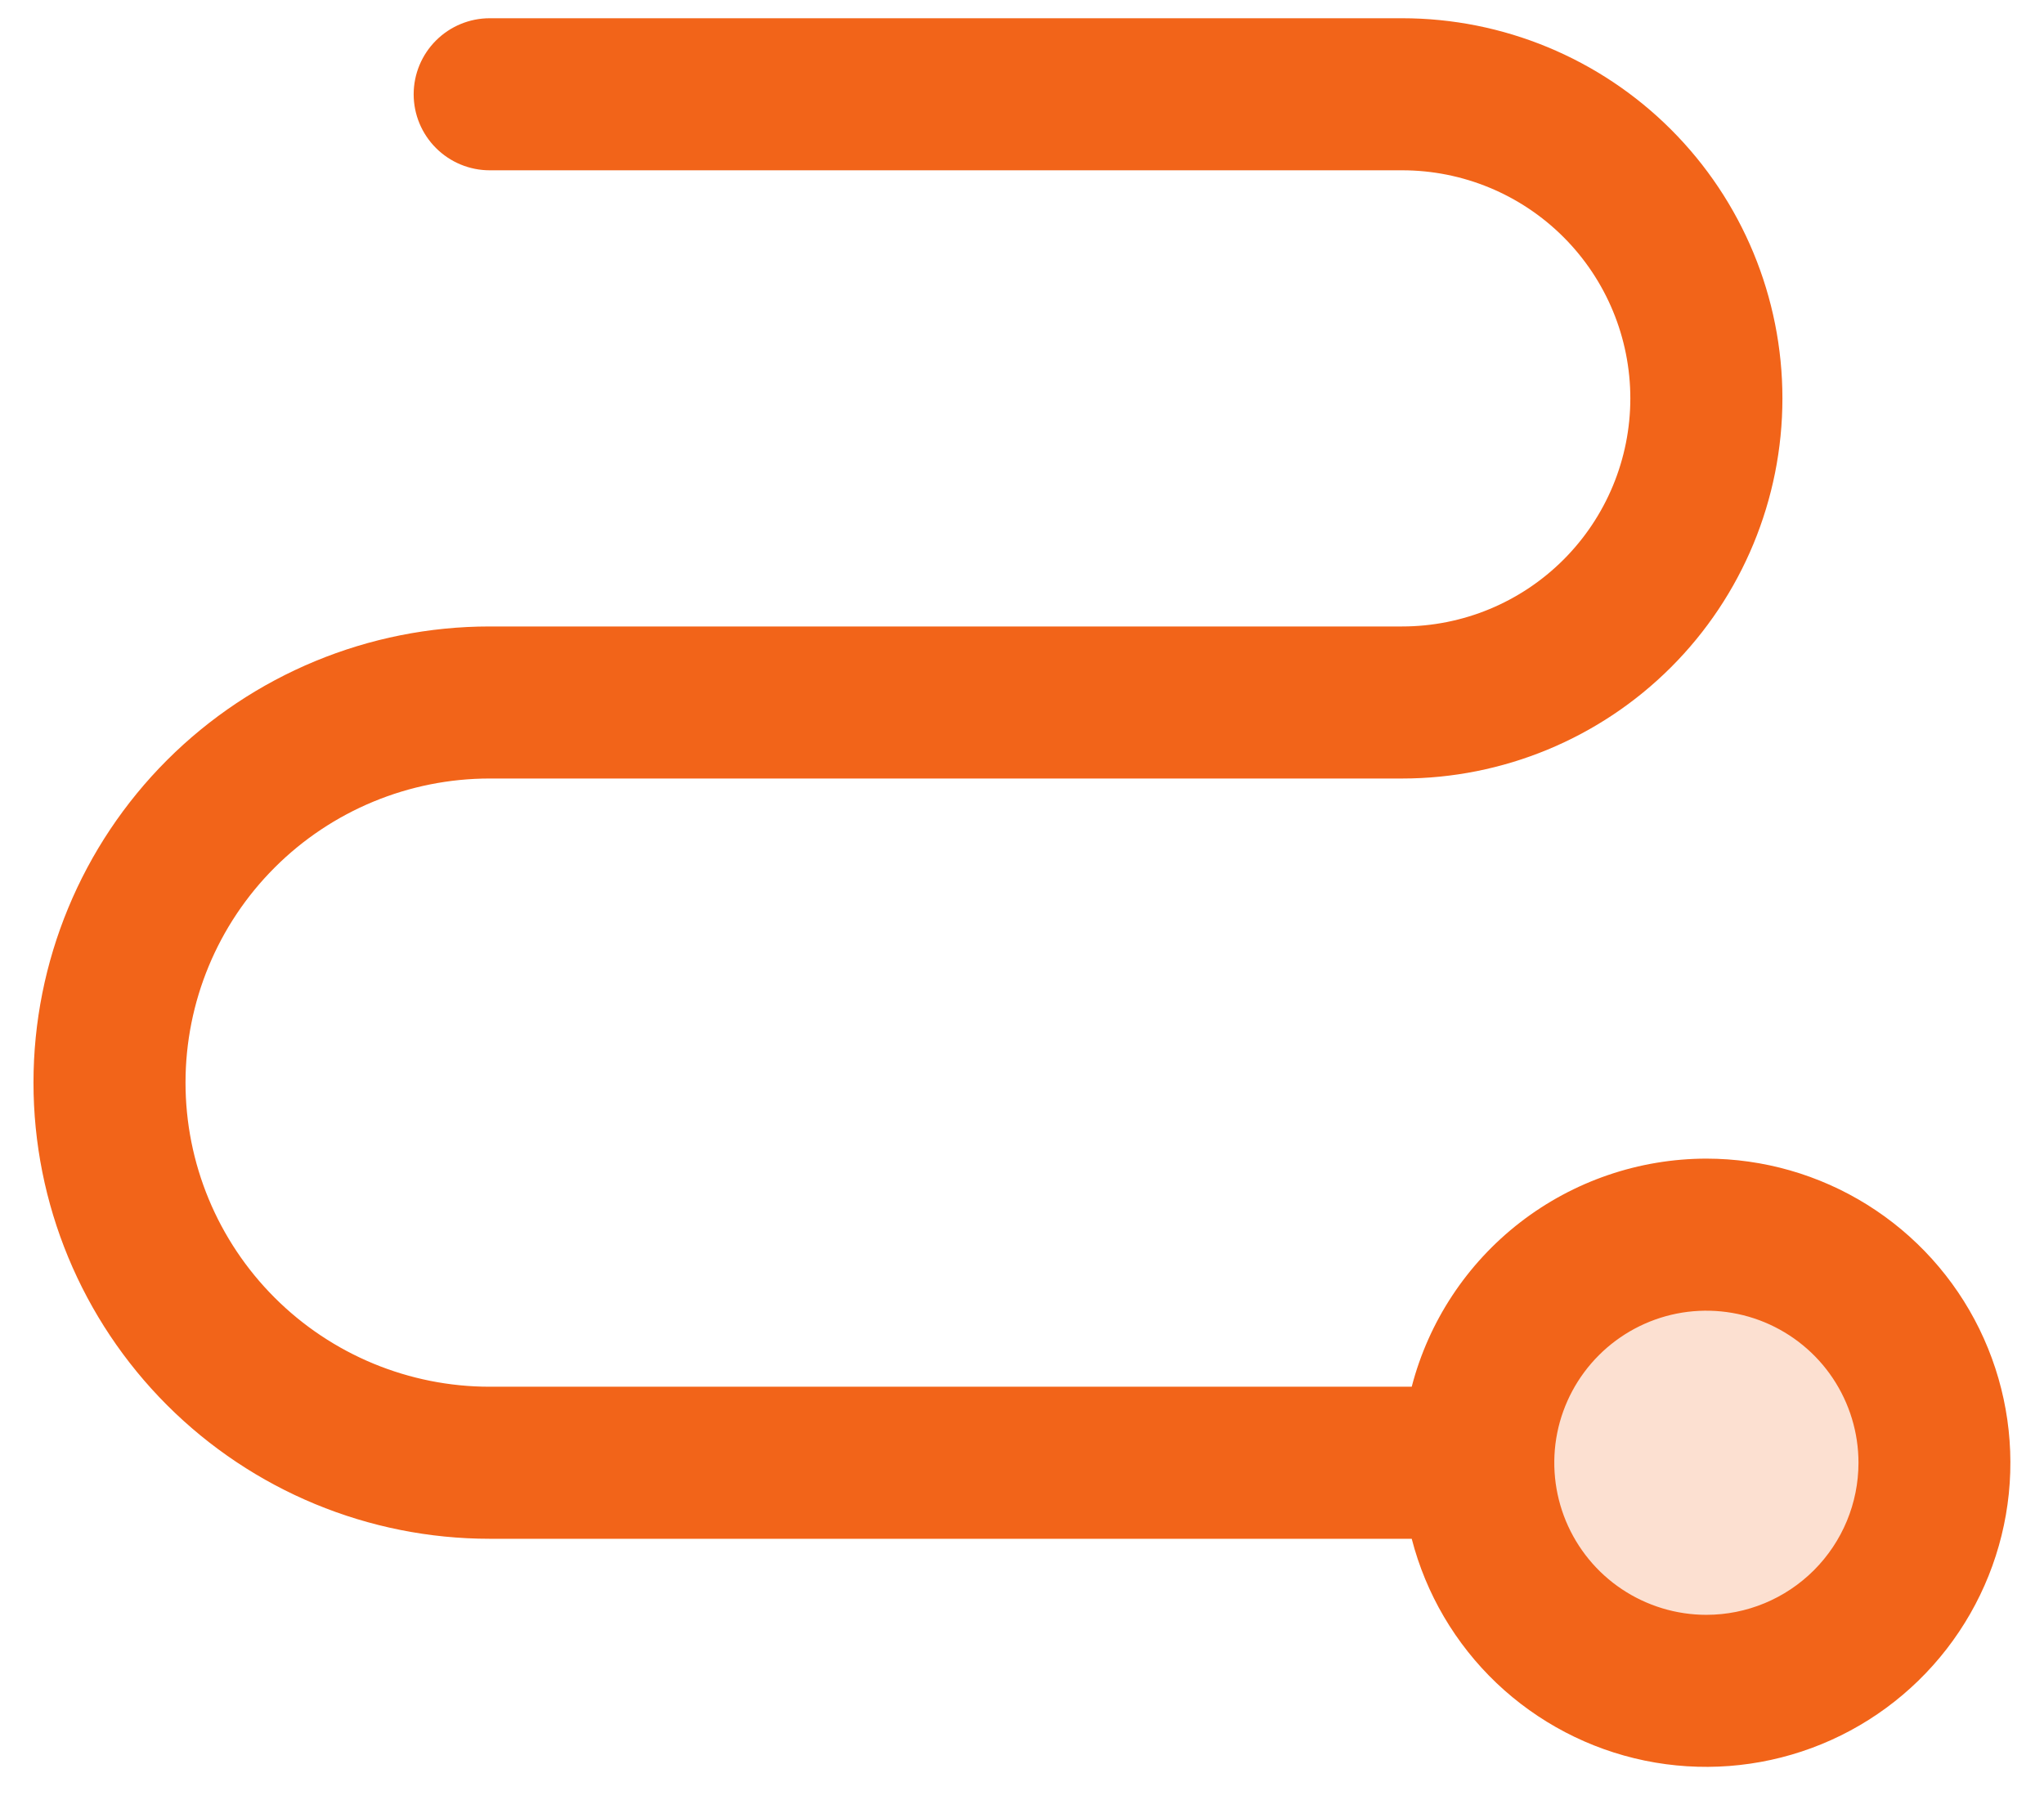
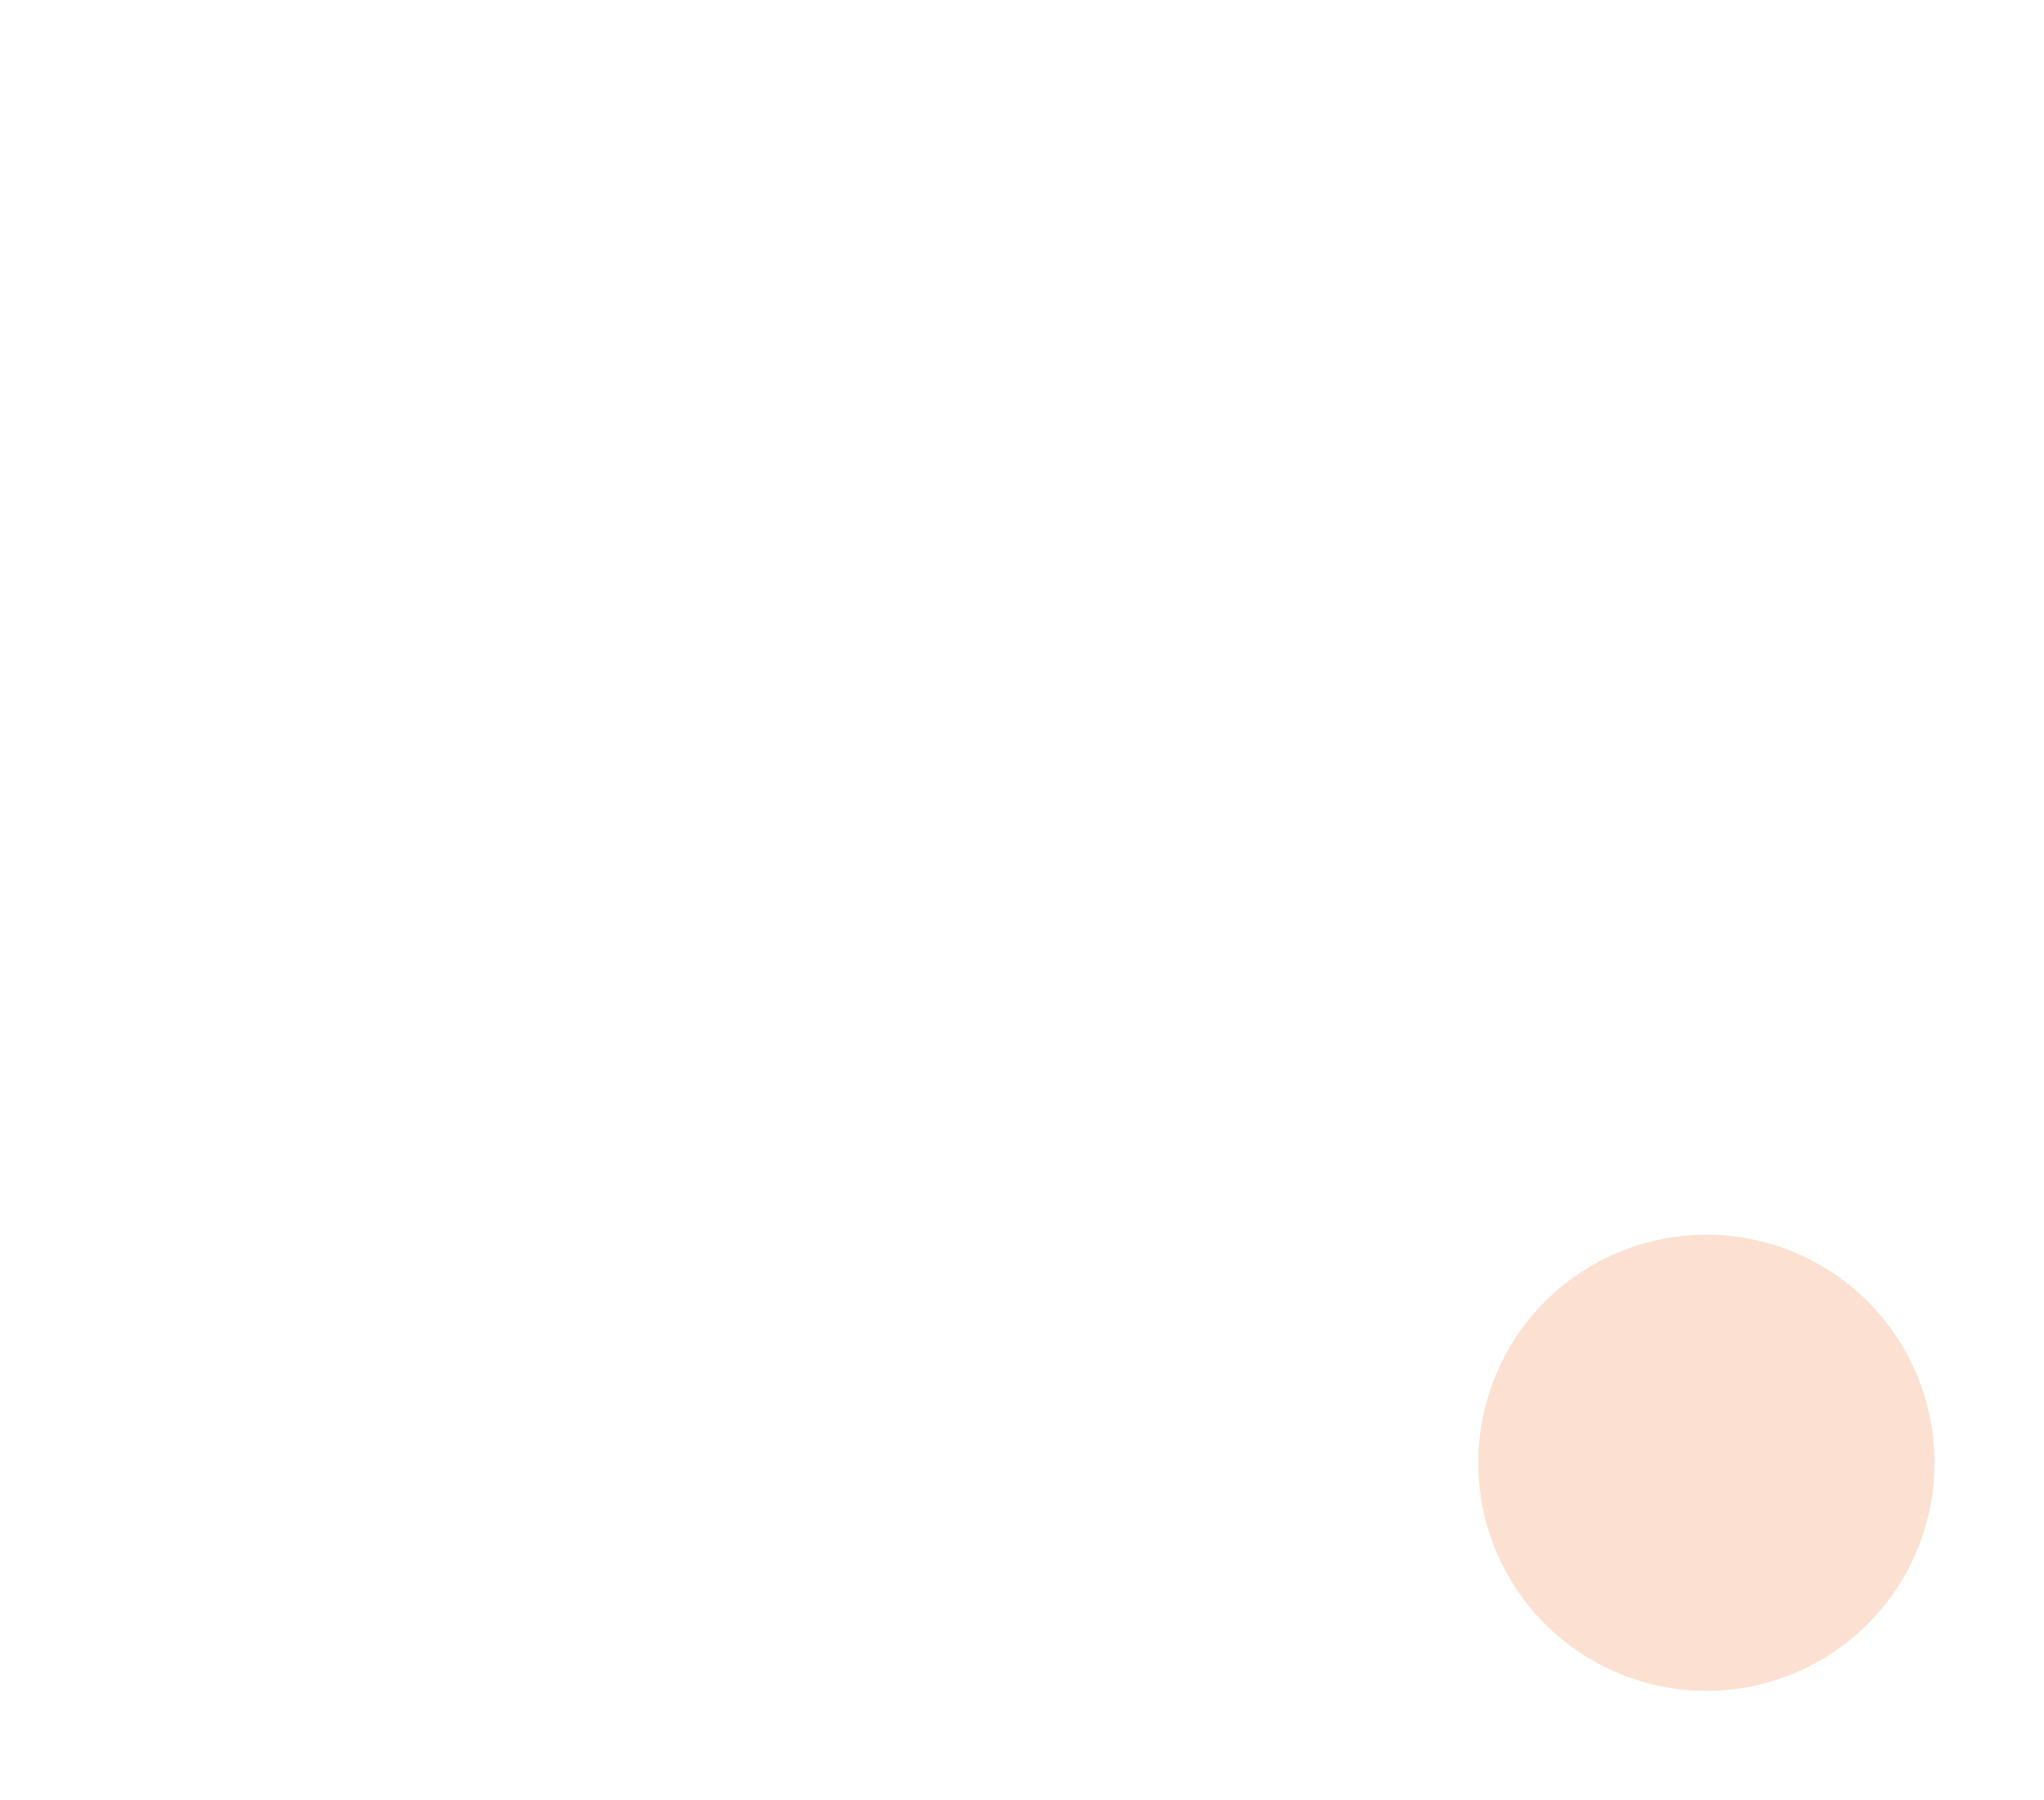
<svg xmlns="http://www.w3.org/2000/svg" width="42" height="37" viewBox="0 0 42 37" fill="none">
  <path opacity="0.2" d="M39.75 30.062C39.75 30.99 39.475 31.896 38.96 32.667C38.445 33.438 37.713 34.038 36.856 34.393C36 34.748 35.057 34.841 34.148 34.66C33.239 34.479 32.404 34.033 31.748 33.377C31.092 32.721 30.646 31.886 30.465 30.977C30.284 30.068 30.377 29.125 30.732 28.269C31.087 27.412 31.687 26.68 32.458 26.165C33.229 25.65 34.135 25.375 35.062 25.375C36.306 25.375 37.498 25.869 38.377 26.748C39.256 27.627 39.75 28.819 39.75 30.062Z" fill="#F26419" />
-   <path d="M35.062 23.812C33.677 23.814 32.331 24.275 31.235 25.123C30.14 25.971 29.356 27.159 29.008 28.5H10.062C8.405 28.5 6.815 27.841 5.643 26.669C4.471 25.497 3.812 23.908 3.812 22.25C3.812 20.592 4.471 19.003 5.643 17.831C6.815 16.659 8.405 16 10.062 16H28.812C30.884 16 32.872 15.177 34.337 13.712C35.802 12.247 36.625 10.259 36.625 8.188C36.625 6.115 35.802 4.128 34.337 2.663C32.872 1.198 30.884 0.375 28.812 0.375H10.062C9.648 0.375 9.251 0.54 8.958 0.833C8.665 1.126 8.5 1.523 8.5 1.938C8.5 2.352 8.665 2.749 8.958 3.042C9.251 3.335 9.648 3.5 10.062 3.5H28.812C30.056 3.5 31.248 3.994 32.127 4.873C33.006 5.752 33.5 6.944 33.5 8.188C33.5 9.431 33.006 10.623 32.127 11.502C31.248 12.381 30.056 12.875 28.812 12.875H10.062C7.576 12.875 5.192 13.863 3.433 15.621C1.675 17.379 0.688 19.764 0.688 22.25C0.688 24.736 1.675 27.121 3.433 28.879C5.192 30.637 7.576 31.625 10.062 31.625H29.008C29.3 32.757 29.904 33.784 30.75 34.59C31.597 35.395 32.653 35.948 33.797 36.184C34.942 36.42 36.13 36.33 37.226 35.925C38.323 35.52 39.283 34.815 39.999 33.891C40.715 32.967 41.158 31.861 41.277 30.698C41.396 29.536 41.186 28.363 40.672 27.313C40.158 26.263 39.36 25.379 38.368 24.76C37.377 24.141 36.231 23.813 35.062 23.812ZM35.062 33.188C34.444 33.188 33.84 33.004 33.326 32.661C32.812 32.318 32.412 31.829 32.175 31.258C31.939 30.687 31.877 30.059 31.997 29.453C32.118 28.847 32.416 28.29 32.853 27.853C33.29 27.416 33.847 27.118 34.453 26.997C35.059 26.877 35.687 26.939 36.258 27.175C36.829 27.412 37.318 27.812 37.661 28.326C38.004 28.84 38.188 29.444 38.188 30.062C38.188 30.891 37.858 31.686 37.272 32.272C36.686 32.858 35.891 33.188 35.062 33.188Z" fill="#F26419" />
</svg>